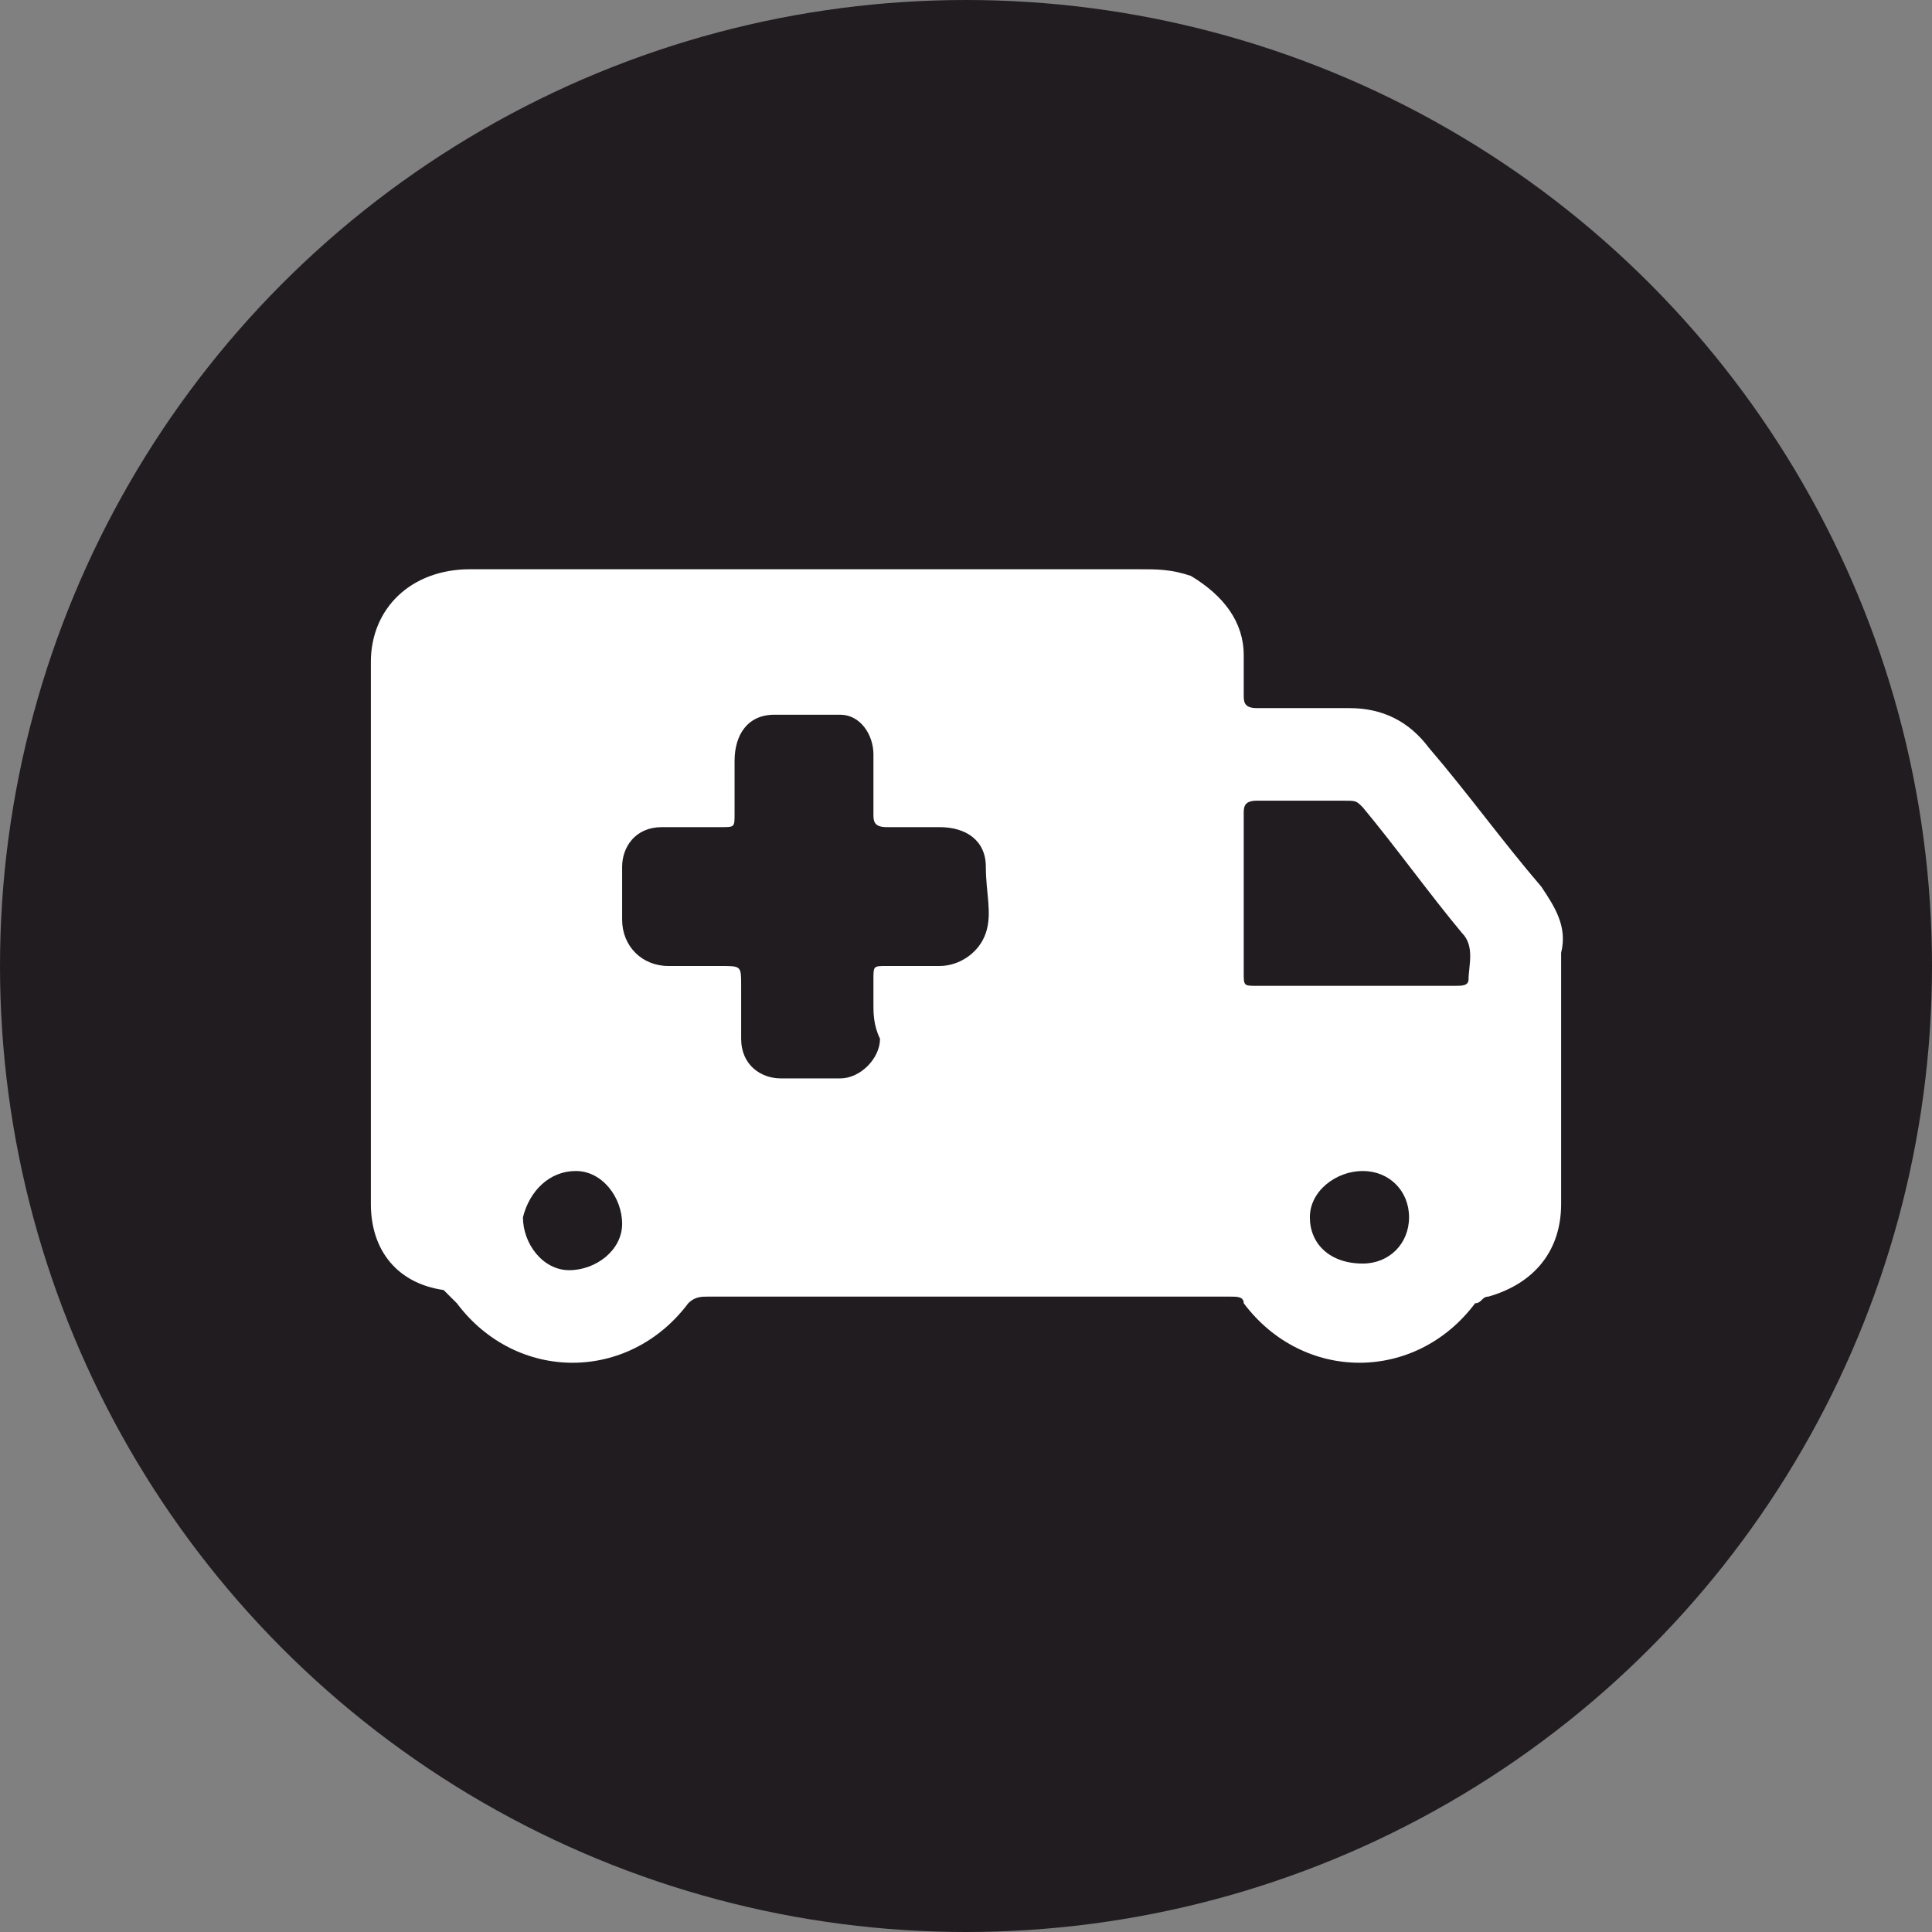
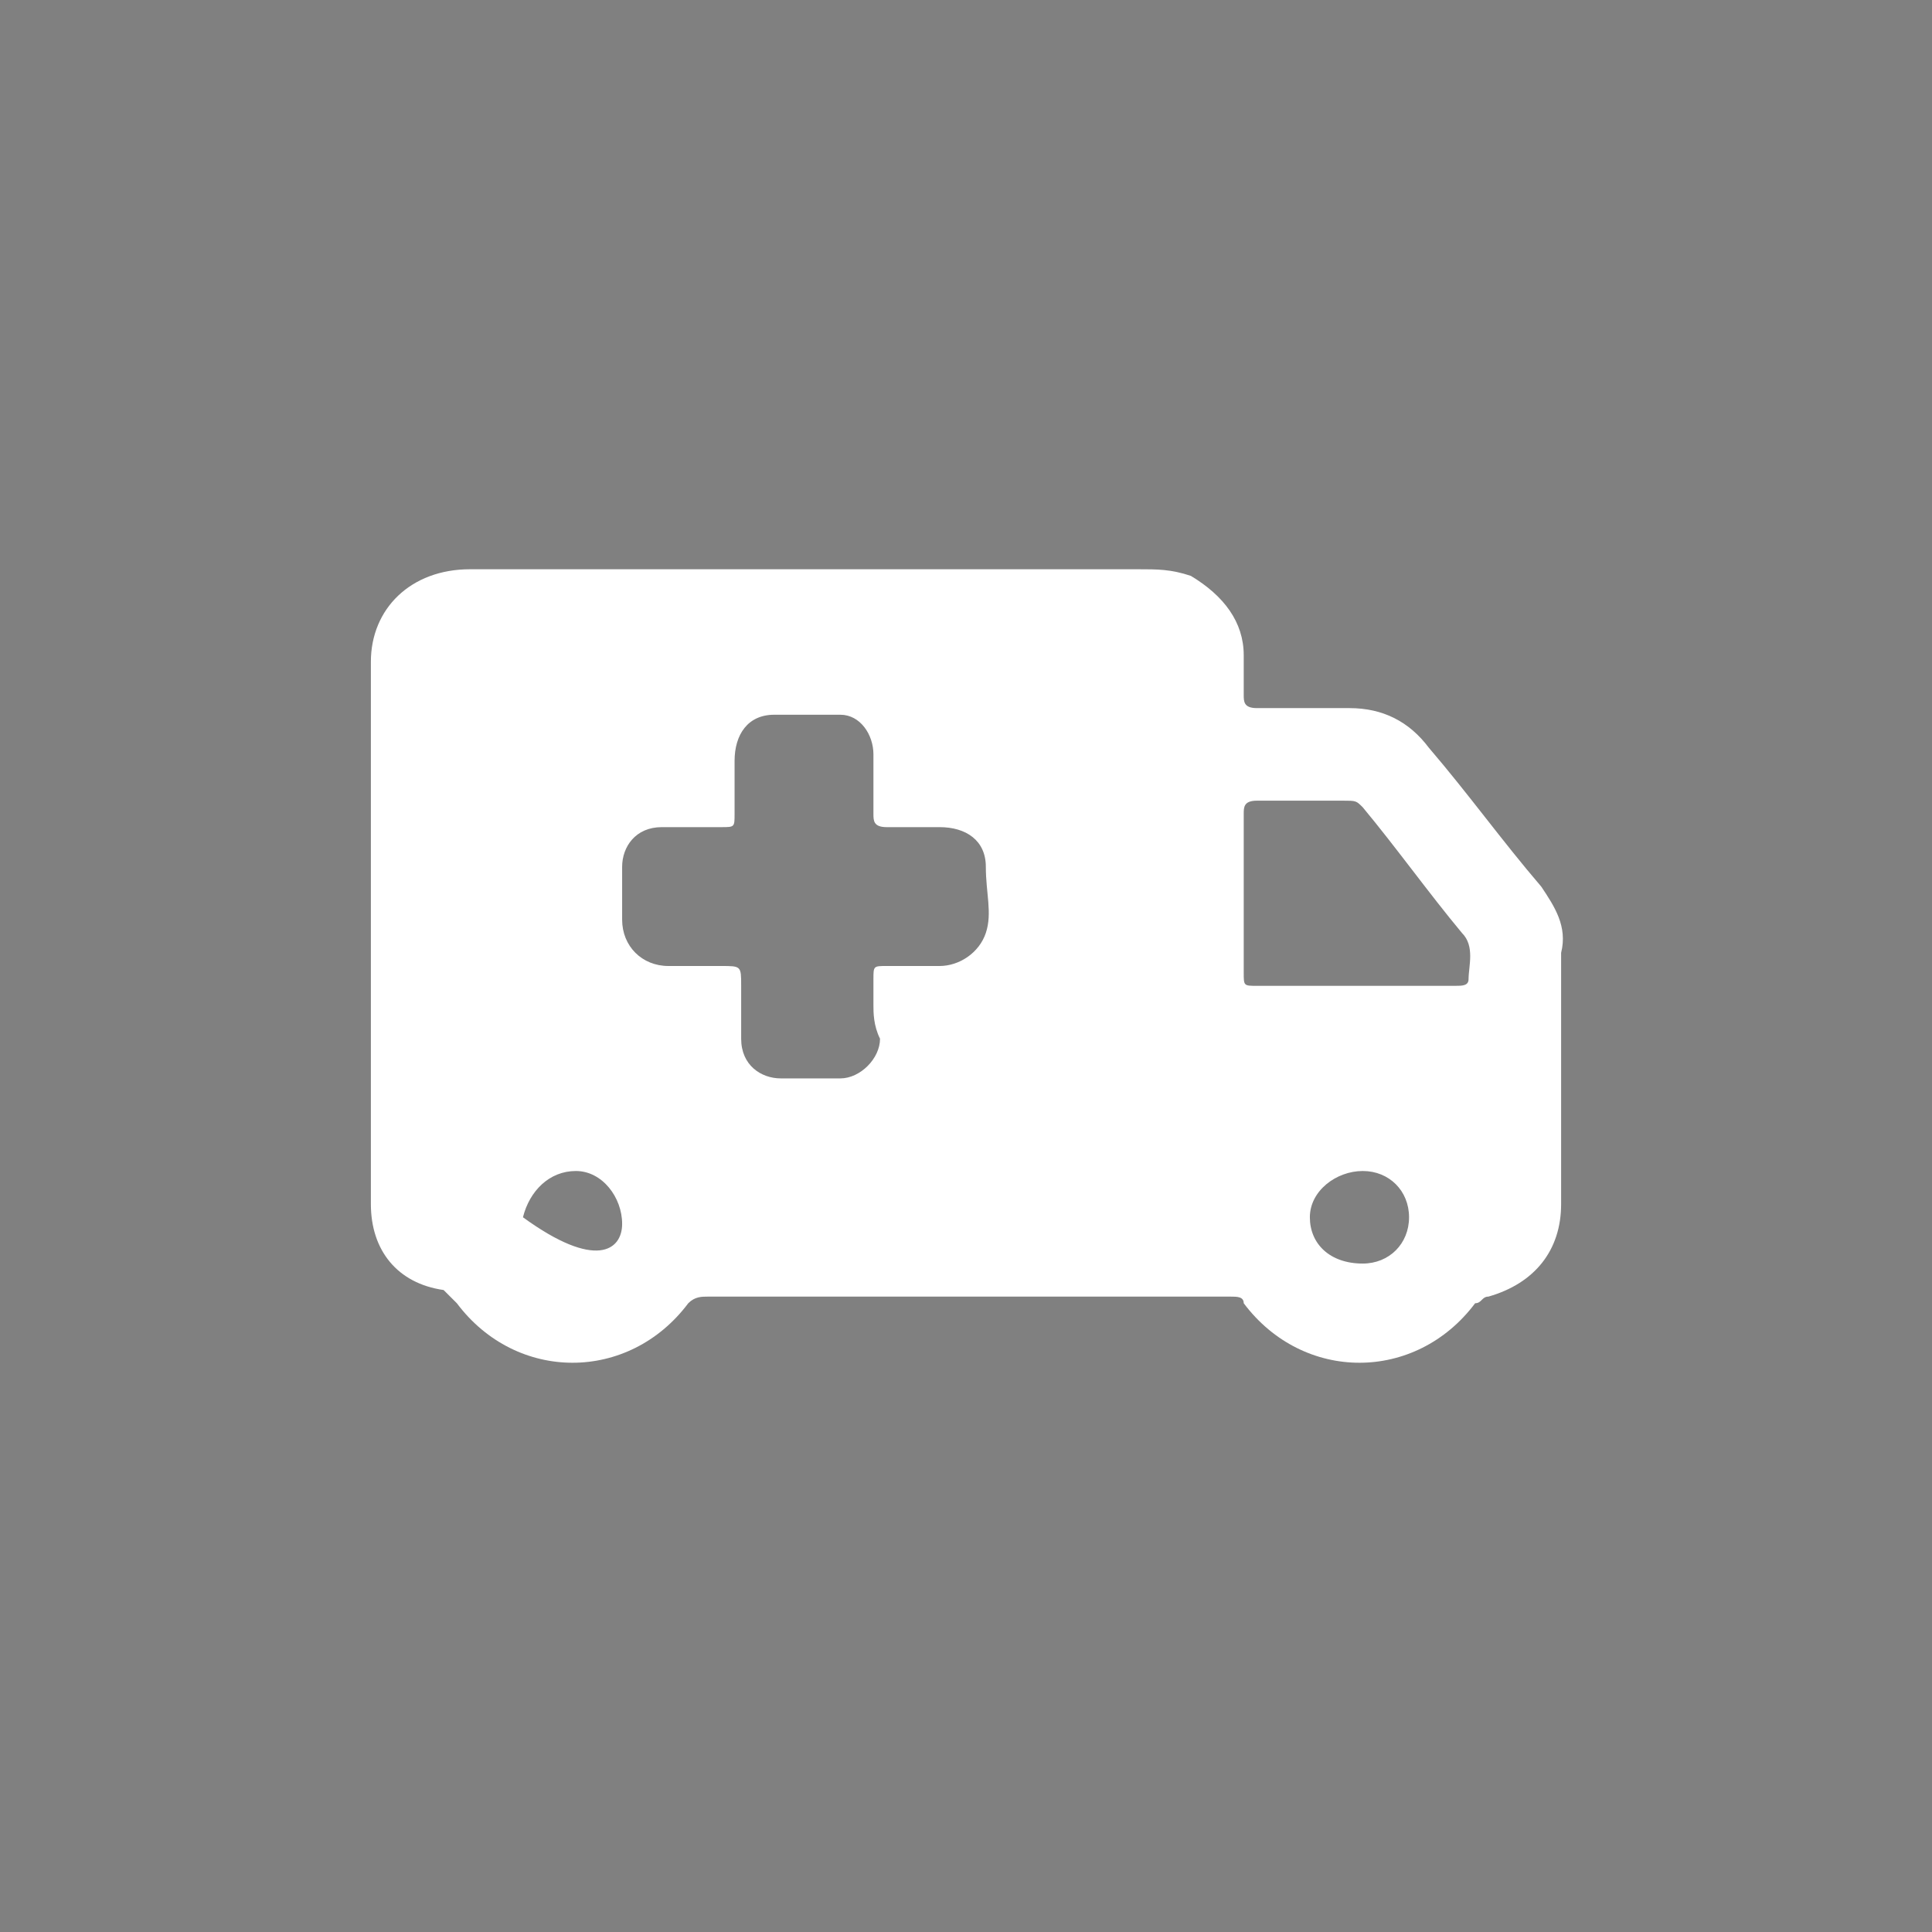
<svg xmlns="http://www.w3.org/2000/svg" fill="none" height="56" viewBox="0 0 56 56" width="56">
  <rect x="0" y="0" width="56" height="56" fill="#808080" stroke="none" />
-   <circle cx="28" cy="28" fill="#211C20" r="28" />
-   <path d="M23.4 16.5C26.658 16.5 29.725 16.5 32.983 16.5C33.558 16.5 33.942 16.5 34.517 16.692C35.475 17.267 36.05 18.033 36.05 18.992C36.05 19.375 36.05 19.758 36.05 20.142C36.05 20.333 36.05 20.525 36.433 20.525C37.392 20.525 38.158 20.525 39.117 20.525C40.075 20.525 40.842 20.908 41.417 21.675C42.567 23.017 43.525 24.358 44.675 25.7C45.058 26.275 45.442 26.85 45.25 27.617C45.25 29.725 45.25 32.792 45.25 34.9C45.25 36.242 44.483 37.2 43.142 37.583C42.95 37.583 42.95 37.775 42.758 37.775C41.033 40.075 37.775 40.075 36.05 37.775C36.05 37.583 35.858 37.583 35.667 37.583C30.683 37.583 25.508 37.583 20.525 37.583C20.333 37.583 20.142 37.583 19.95 37.775C18.225 40.075 14.967 40.075 13.242 37.775C13.05 37.583 13.05 37.583 12.858 37.392C11.517 37.2 10.75 36.242 10.75 34.9C10.75 29.917 10.75 24.167 10.75 19.183C10.75 17.65 11.9 16.5 13.625 16.5C16.883 16.5 20.142 16.5 23.4 16.5ZM25.317 29.15C25.317 28.958 25.317 28.575 25.317 28.383C25.317 28 25.317 28 25.7 28C26.275 28 26.658 28 27.233 28C27.808 28 28.383 27.617 28.575 27.042C28.767 26.467 28.575 25.892 28.575 25.125C28.575 24.358 28 23.975 27.233 23.975C26.658 23.975 26.275 23.975 25.7 23.975C25.317 23.975 25.317 23.783 25.317 23.592C25.317 23.017 25.317 22.442 25.317 21.867C25.317 21.292 24.933 20.717 24.358 20.717C23.783 20.717 23.208 20.717 22.442 20.717C21.675 20.717 21.292 21.292 21.292 22.058C21.292 22.633 21.292 23.017 21.292 23.592C21.292 23.975 21.292 23.975 20.908 23.975C20.333 23.975 19.758 23.975 19.183 23.975C18.417 23.975 18.033 24.55 18.033 25.125C18.033 25.7 18.033 26.083 18.033 26.658C18.033 27.425 18.608 28 19.375 28C19.95 28 20.333 28 20.908 28C21.483 28 21.483 28 21.483 28.575C21.483 29.15 21.483 29.533 21.483 30.108C21.483 30.875 22.058 31.258 22.633 31.258C23.208 31.258 23.783 31.258 24.358 31.258C24.933 31.258 25.508 30.683 25.508 30.108C25.317 29.725 25.317 29.342 25.317 29.15ZM39.308 28.575C40.267 28.575 41.225 28.575 42.183 28.575C42.375 28.575 42.567 28.575 42.567 28.383C42.567 28 42.758 27.425 42.375 27.042C41.417 25.892 40.458 24.55 39.5 23.4C39.308 23.208 39.308 23.208 38.925 23.208C38.158 23.208 37.2 23.208 36.433 23.208C36.05 23.208 36.05 23.4 36.05 23.592C36.05 25.125 36.05 26.658 36.05 28.192C36.05 28.575 36.05 28.575 36.433 28.575C37.392 28.575 38.35 28.575 39.308 28.575ZM18.033 35.475C18.033 34.708 17.458 33.942 16.692 33.942C15.925 33.942 15.35 34.517 15.158 35.283C15.158 36.05 15.733 36.817 16.5 36.817C17.267 36.817 18.033 36.242 18.033 35.475ZM39.5 33.942C38.733 33.942 37.967 34.517 37.967 35.283C37.967 36.05 38.542 36.625 39.5 36.625C40.267 36.625 40.842 36.05 40.842 35.283C40.842 34.517 40.267 33.942 39.5 33.942Z" fill="white" />
+   <path d="M23.4 16.5C26.658 16.5 29.725 16.5 32.983 16.5C33.558 16.5 33.942 16.5 34.517 16.692C35.475 17.267 36.05 18.033 36.05 18.992C36.05 19.375 36.05 19.758 36.05 20.142C36.05 20.333 36.05 20.525 36.433 20.525C37.392 20.525 38.158 20.525 39.117 20.525C40.075 20.525 40.842 20.908 41.417 21.675C42.567 23.017 43.525 24.358 44.675 25.7C45.058 26.275 45.442 26.85 45.25 27.617C45.25 29.725 45.25 32.792 45.25 34.9C45.25 36.242 44.483 37.2 43.142 37.583C42.95 37.583 42.95 37.775 42.758 37.775C41.033 40.075 37.775 40.075 36.05 37.775C36.05 37.583 35.858 37.583 35.667 37.583C30.683 37.583 25.508 37.583 20.525 37.583C20.333 37.583 20.142 37.583 19.95 37.775C18.225 40.075 14.967 40.075 13.242 37.775C13.05 37.583 13.05 37.583 12.858 37.392C11.517 37.2 10.75 36.242 10.75 34.9C10.75 29.917 10.75 24.167 10.75 19.183C10.75 17.65 11.9 16.5 13.625 16.5C16.883 16.5 20.142 16.5 23.4 16.5ZM25.317 29.15C25.317 28.958 25.317 28.575 25.317 28.383C25.317 28 25.317 28 25.7 28C26.275 28 26.658 28 27.233 28C27.808 28 28.383 27.617 28.575 27.042C28.767 26.467 28.575 25.892 28.575 25.125C28.575 24.358 28 23.975 27.233 23.975C26.658 23.975 26.275 23.975 25.7 23.975C25.317 23.975 25.317 23.783 25.317 23.592C25.317 23.017 25.317 22.442 25.317 21.867C25.317 21.292 24.933 20.717 24.358 20.717C23.783 20.717 23.208 20.717 22.442 20.717C21.675 20.717 21.292 21.292 21.292 22.058C21.292 22.633 21.292 23.017 21.292 23.592C21.292 23.975 21.292 23.975 20.908 23.975C20.333 23.975 19.758 23.975 19.183 23.975C18.417 23.975 18.033 24.55 18.033 25.125C18.033 25.7 18.033 26.083 18.033 26.658C18.033 27.425 18.608 28 19.375 28C19.95 28 20.333 28 20.908 28C21.483 28 21.483 28 21.483 28.575C21.483 29.15 21.483 29.533 21.483 30.108C21.483 30.875 22.058 31.258 22.633 31.258C23.208 31.258 23.783 31.258 24.358 31.258C24.933 31.258 25.508 30.683 25.508 30.108C25.317 29.725 25.317 29.342 25.317 29.15ZM39.308 28.575C40.267 28.575 41.225 28.575 42.183 28.575C42.375 28.575 42.567 28.575 42.567 28.383C42.567 28 42.758 27.425 42.375 27.042C41.417 25.892 40.458 24.55 39.5 23.4C39.308 23.208 39.308 23.208 38.925 23.208C38.158 23.208 37.2 23.208 36.433 23.208C36.05 23.208 36.05 23.4 36.05 23.592C36.05 25.125 36.05 26.658 36.05 28.192C36.05 28.575 36.05 28.575 36.433 28.575C37.392 28.575 38.35 28.575 39.308 28.575ZM18.033 35.475C18.033 34.708 17.458 33.942 16.692 33.942C15.925 33.942 15.35 34.517 15.158 35.283C17.267 36.817 18.033 36.242 18.033 35.475ZM39.5 33.942C38.733 33.942 37.967 34.517 37.967 35.283C37.967 36.05 38.542 36.625 39.5 36.625C40.267 36.625 40.842 36.05 40.842 35.283C40.842 34.517 40.267 33.942 39.5 33.942Z" fill="white" />
</svg>